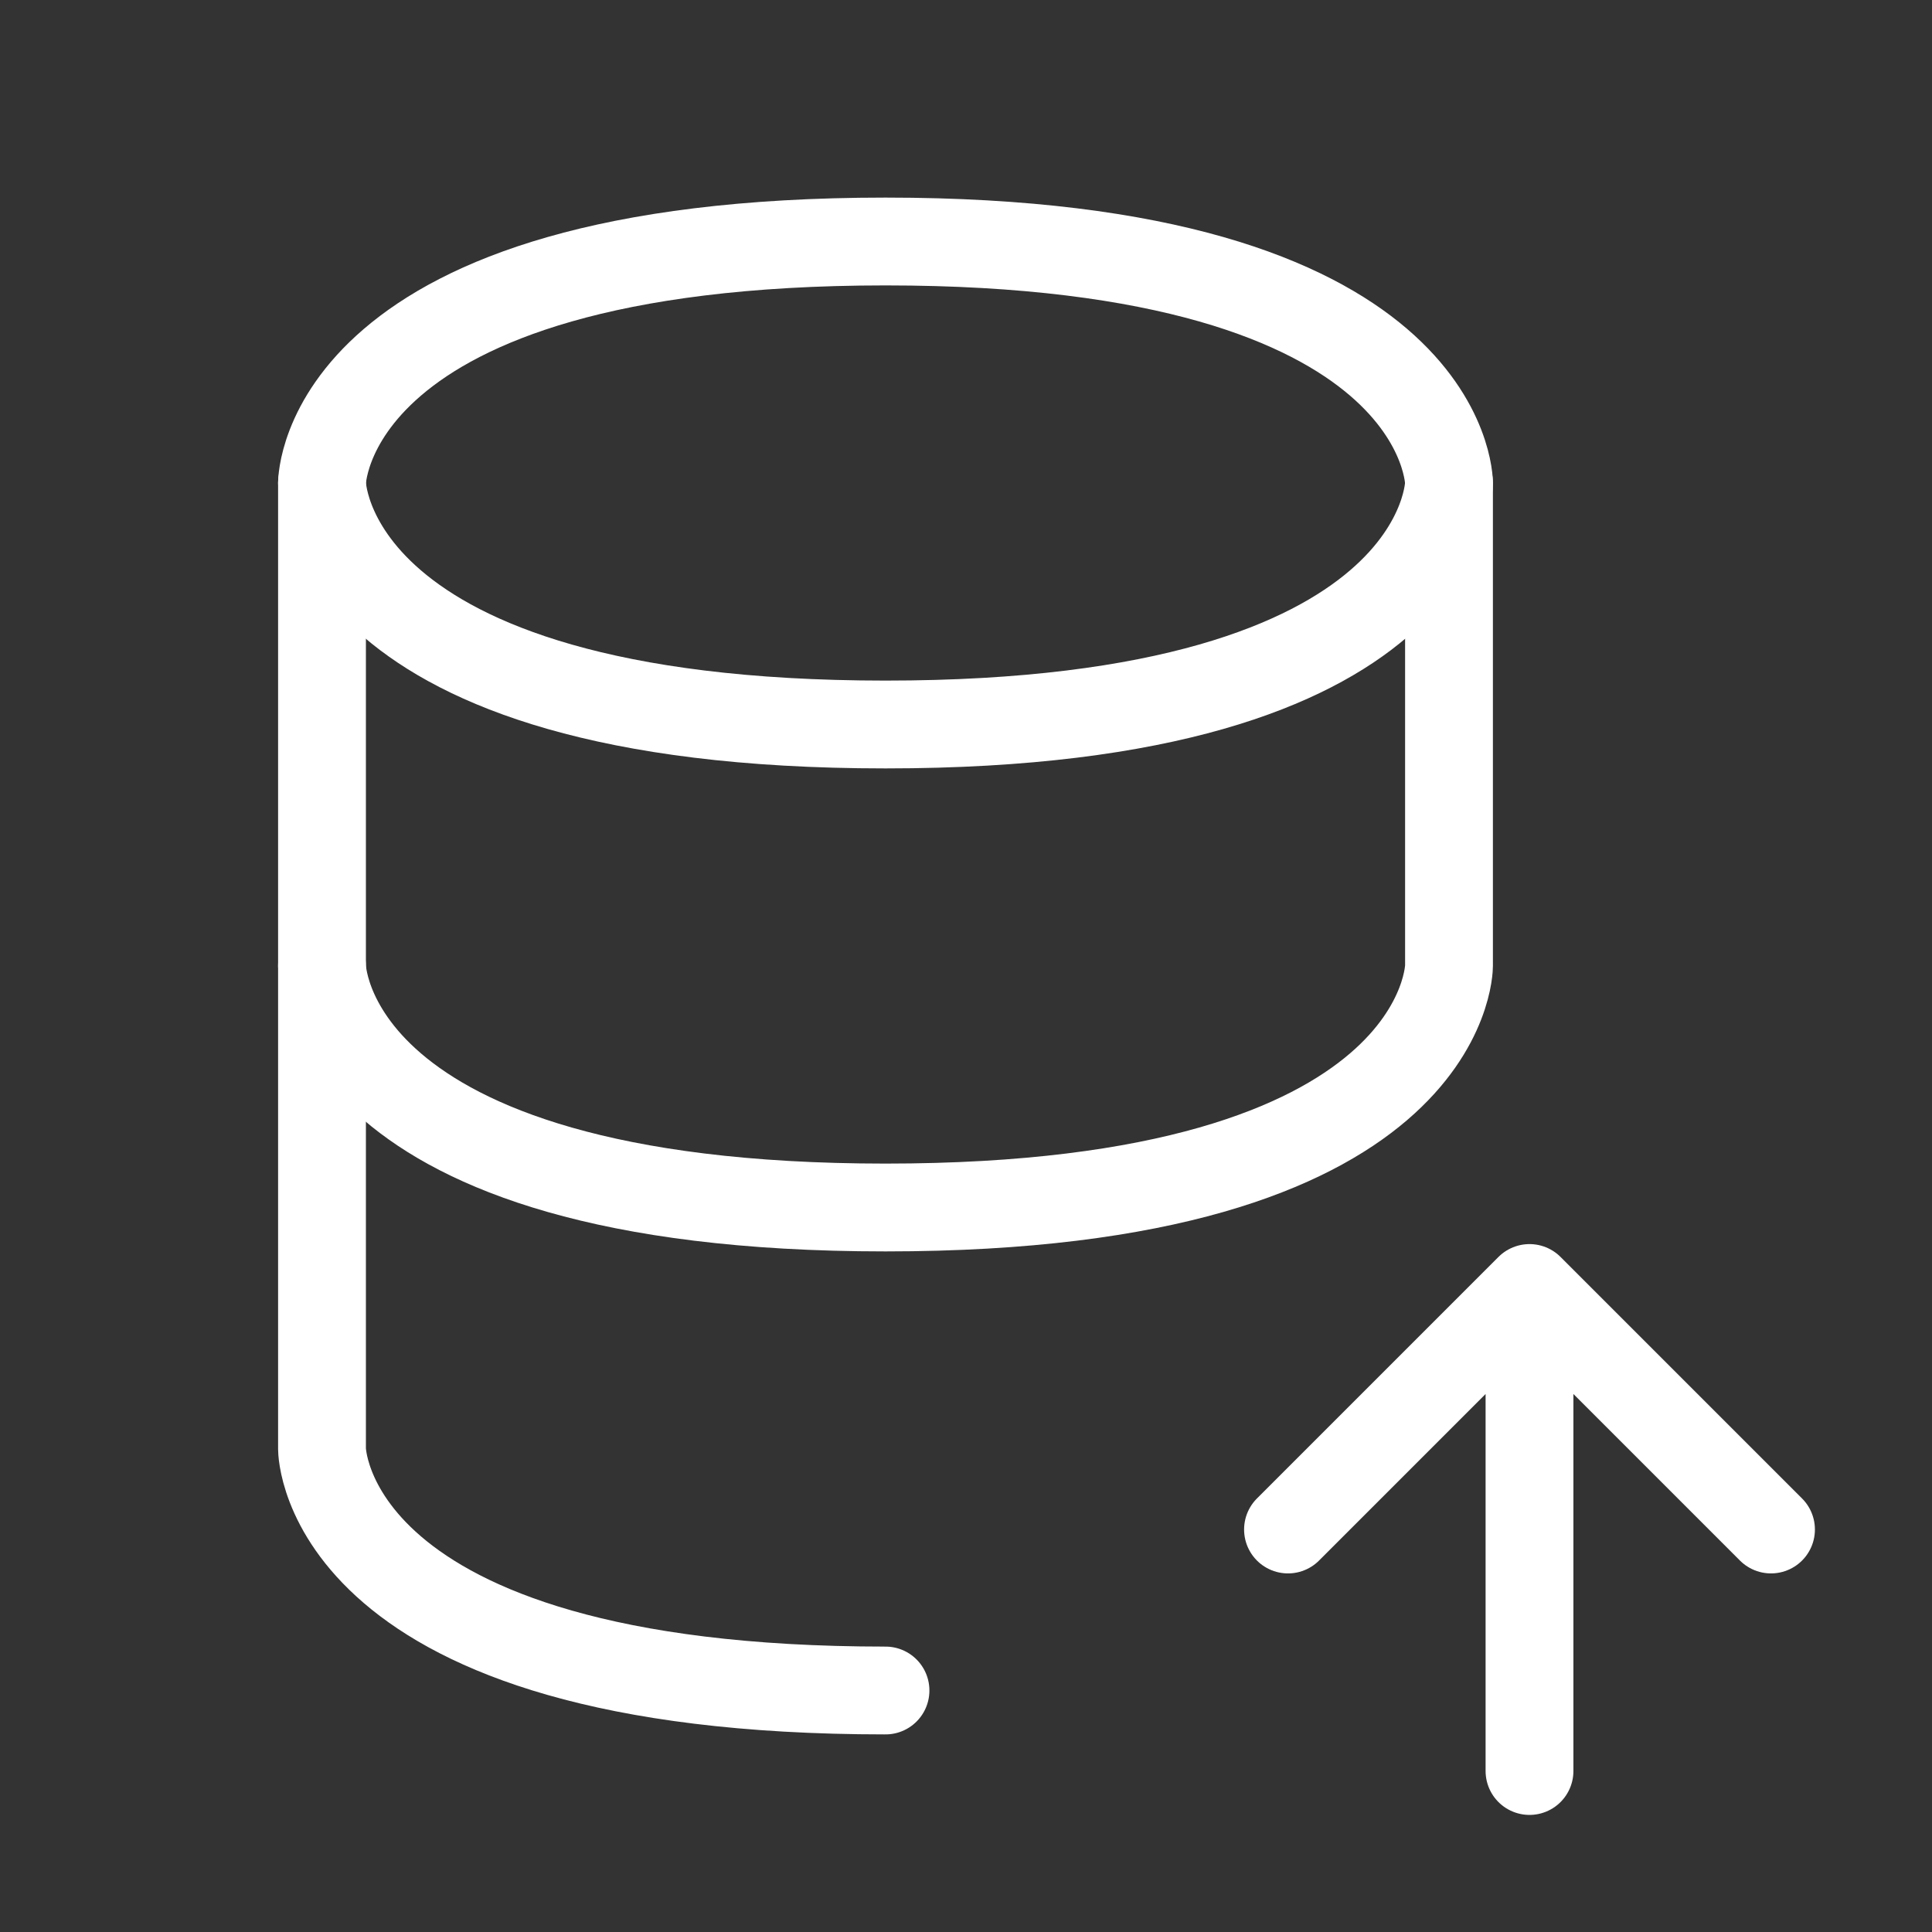
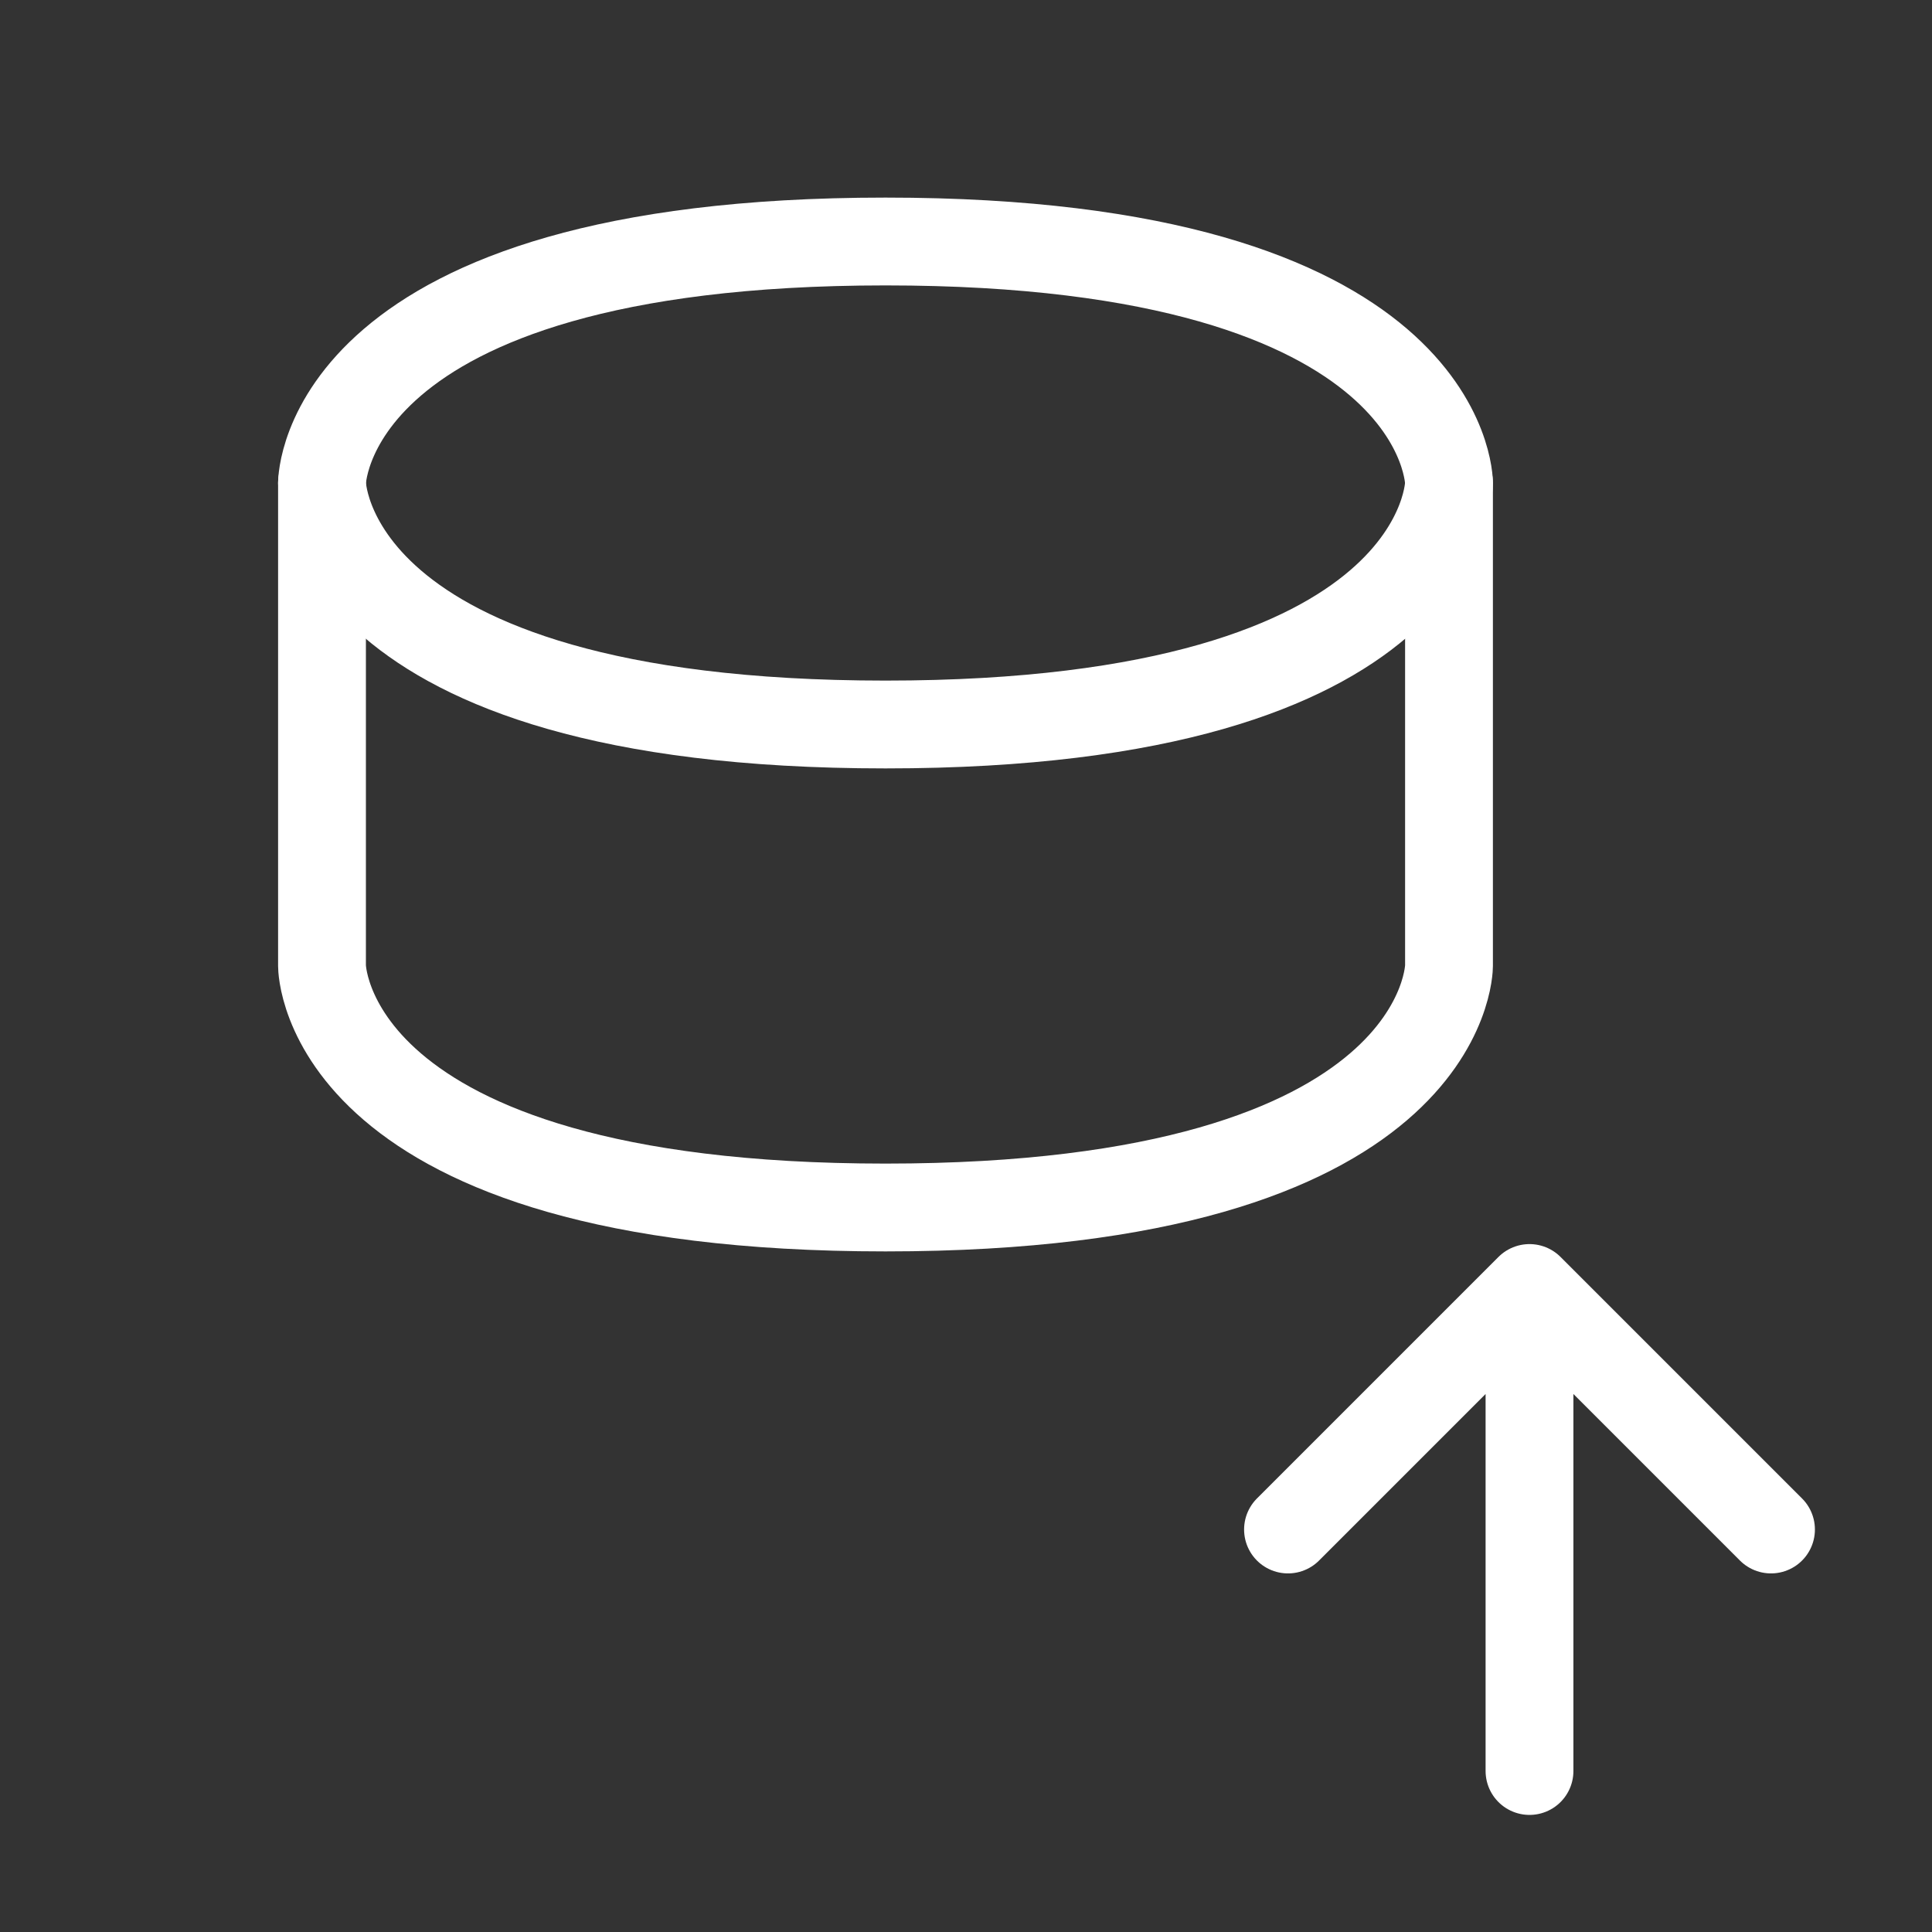
<svg xmlns="http://www.w3.org/2000/svg" width="66" height="66" viewBox="0 0 66 66" fill="none">
  <rect x="0" y="0" width="66" height="66" fill="#333333" stroke="none" />
  <path d="M11 16.5V33C11 33 11 41.25 30.25 41.25C49.5 41.25 49.5 33 49.5 33V16.5" stroke="white" stroke-width="3" stroke-linecap="round" stroke-linejoin="round" />
  <path d="M30.25 8.25C49.5 8.25 49.5 16.5 49.5 16.5C49.5 16.5 49.5 24.75 30.25 24.75C11 24.75 11 16.5 11 16.5C11 16.5 11 8.25 30.25 8.25Z" stroke="white" stroke-width="3" stroke-linecap="round" stroke-linejoin="round" />
-   <path d="M30.25 57.75C11 57.75 11 49.5 11 49.5V33" stroke="white" stroke-width="3" stroke-linecap="round" stroke-linejoin="round" />
  <path d="M52.25 44L44 52.25M52.25 60.5V44V60.5ZM52.25 44L60.5 52.25L52.25 44Z" stroke="white" stroke-width="3" stroke-linecap="round" stroke-linejoin="round" />
</svg>